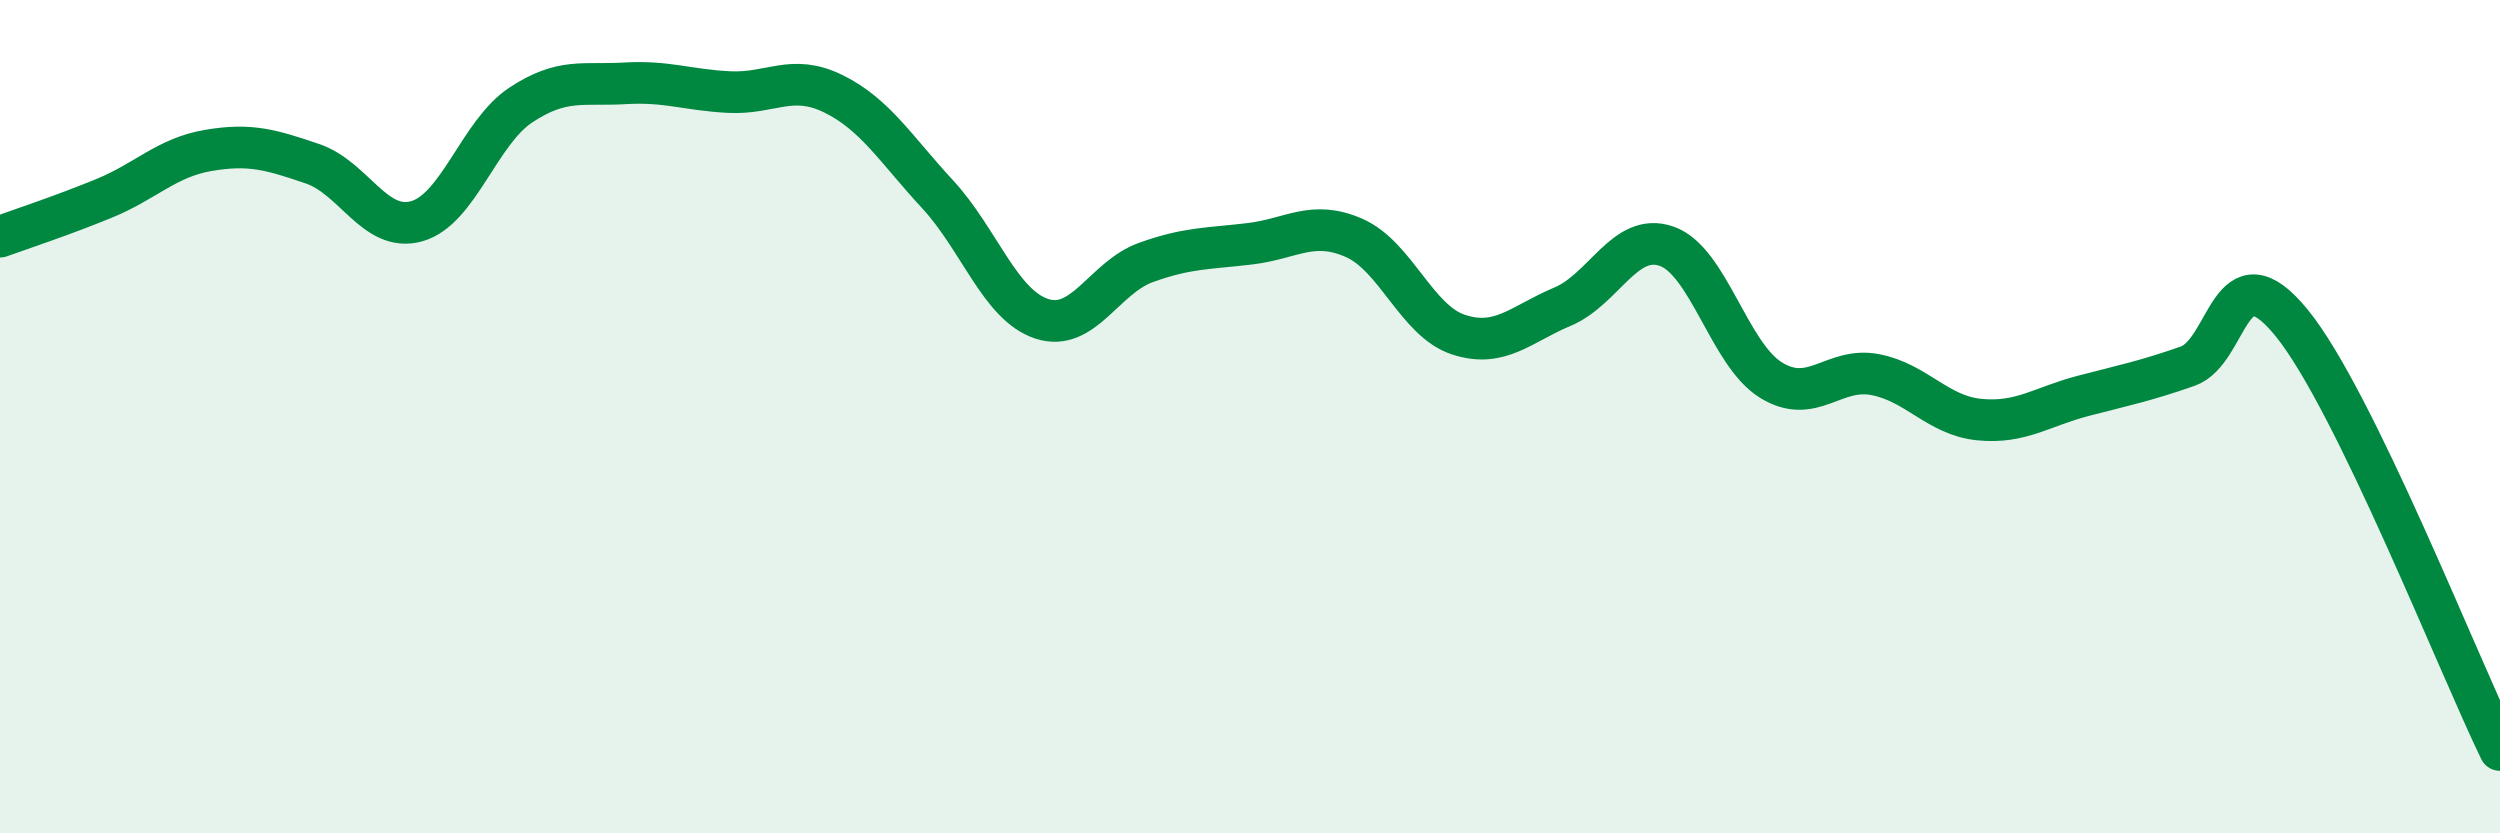
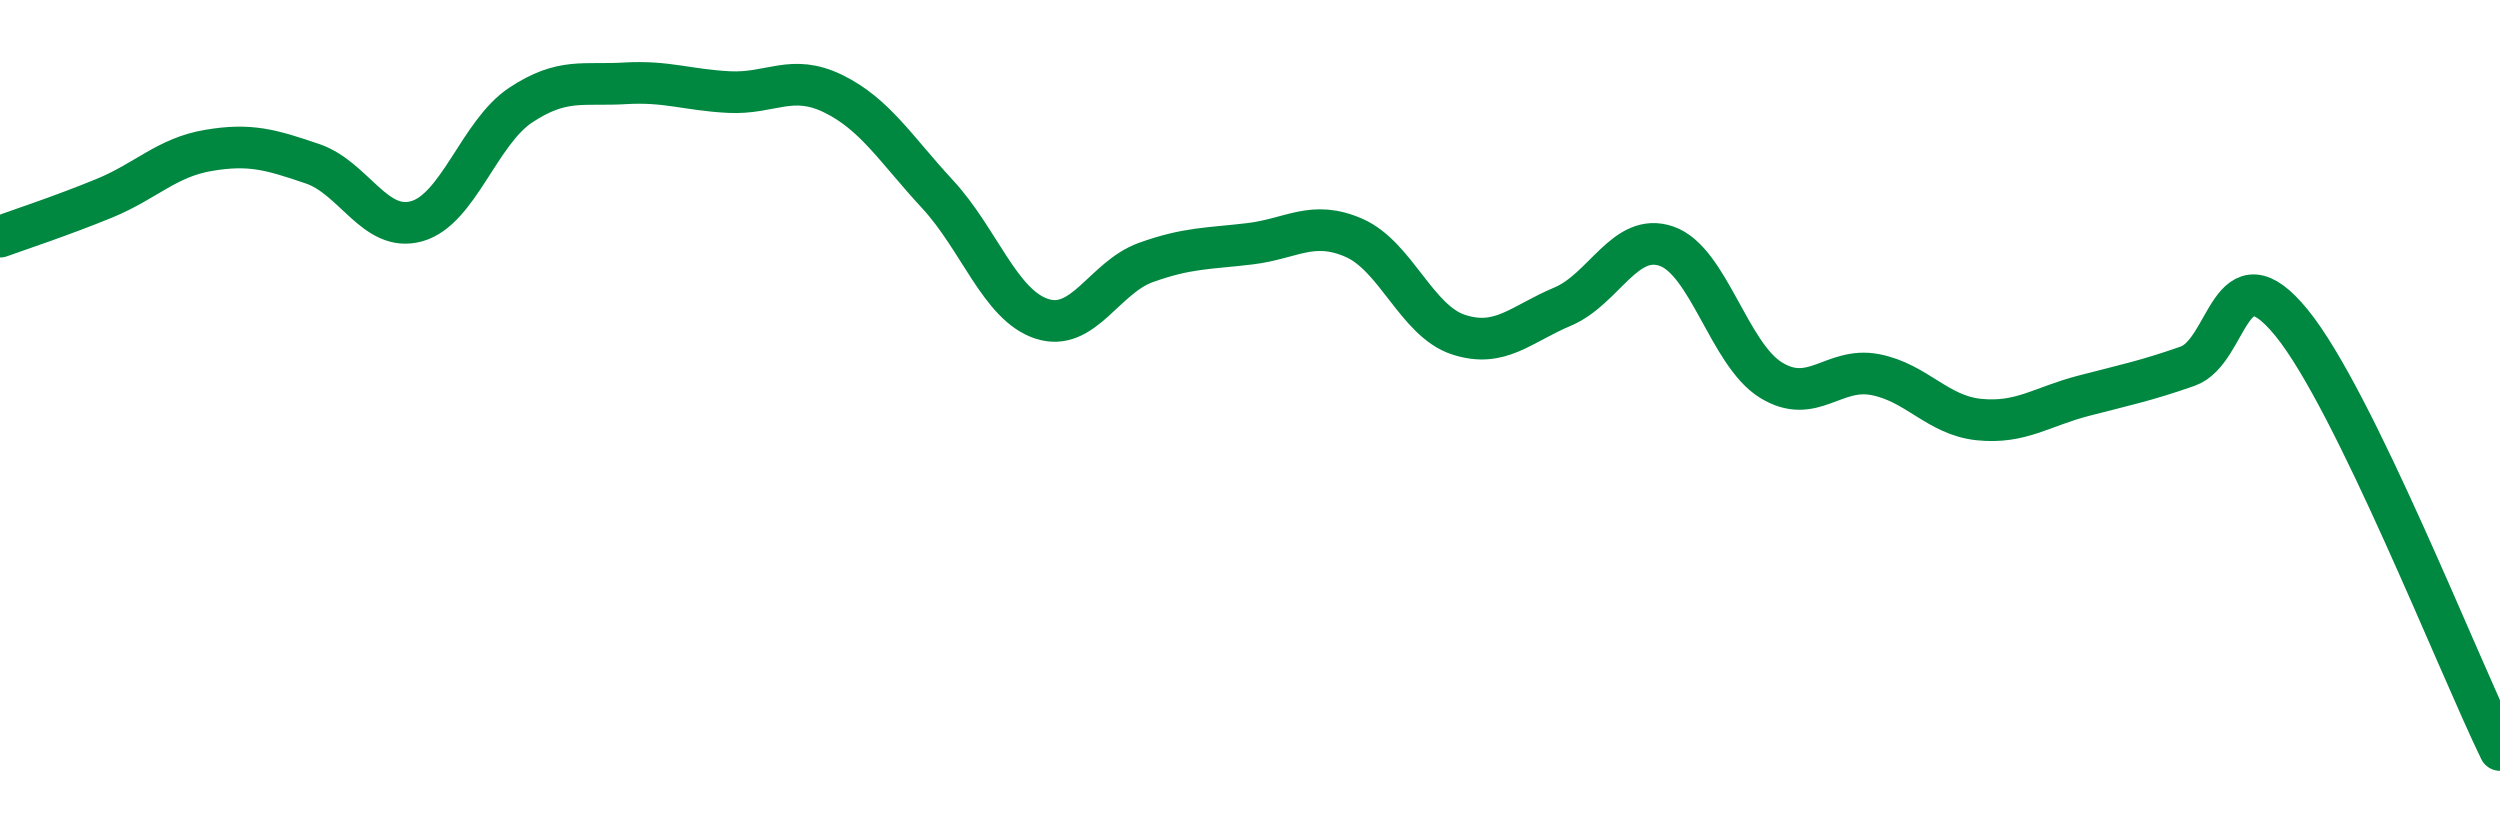
<svg xmlns="http://www.w3.org/2000/svg" width="60" height="20" viewBox="0 0 60 20">
-   <path d="M 0,5.68 C 0.5,5.5 1.5,5.17 2.5,4.76 C 3.5,4.35 4,3.78 5,3.61 C 6,3.44 6.5,3.59 7.5,3.93 C 8.5,4.27 9,5.59 10,5.31 C 11,5.03 11.5,3.18 12.5,2.52 C 13.5,1.86 14,2.06 15,2 C 16,1.94 16.5,2.16 17.5,2.21 C 18.5,2.26 19,1.76 20,2.25 C 21,2.74 21.5,3.58 22.5,4.66 C 23.5,5.74 24,7.32 25,7.65 C 26,7.98 26.5,6.66 27.5,6.3 C 28.5,5.94 29,5.97 30,5.85 C 31,5.73 31.5,5.27 32.5,5.71 C 33.5,6.15 34,7.7 35,8.03 C 36,8.36 36.5,7.78 37.5,7.36 C 38.5,6.94 39,5.56 40,5.91 C 41,6.26 41.5,8.5 42.5,9.12 C 43.5,9.74 44,8.8 45,8.99 C 46,9.18 46.5,9.97 47.5,10.07 C 48.5,10.17 49,9.76 50,9.5 C 51,9.24 51.5,9.14 52.5,8.79 C 53.5,8.44 53.5,5.91 55,7.75 C 56.5,9.59 59,15.95 60,18L60 20L0 20Z" fill="#008740" opacity="0.1" stroke-linecap="round" stroke-linejoin="round" />
  <path d="M 0,5.68 C 0.5,5.5 1.5,5.17 2.5,4.76 C 3.5,4.35 4,3.78 5,3.61 C 6,3.44 6.5,3.59 7.5,3.93 C 8.5,4.27 9,5.59 10,5.31 C 11,5.03 11.5,3.18 12.5,2.52 C 13.5,1.86 14,2.06 15,2 C 16,1.94 16.5,2.16 17.5,2.21 C 18.5,2.26 19,1.76 20,2.25 C 21,2.74 21.5,3.58 22.5,4.66 C 23.5,5.74 24,7.32 25,7.65 C 26,7.98 26.5,6.66 27.5,6.3 C 28.5,5.94 29,5.97 30,5.85 C 31,5.73 31.5,5.27 32.5,5.71 C 33.5,6.15 34,7.7 35,8.03 C 36,8.36 36.5,7.78 37.5,7.36 C 38.5,6.94 39,5.56 40,5.91 C 41,6.26 41.5,8.5 42.5,9.12 C 43.5,9.74 44,8.8 45,8.99 C 46,9.18 46.5,9.97 47.5,10.07 C 48.5,10.17 49,9.76 50,9.5 C 51,9.24 51.5,9.14 52.5,8.79 C 53.5,8.44 53.5,5.91 55,7.75 C 56.5,9.59 59,15.95 60,18" stroke="#008740" stroke-width="1" fill="none" stroke-linecap="round" stroke-linejoin="round" />
</svg>